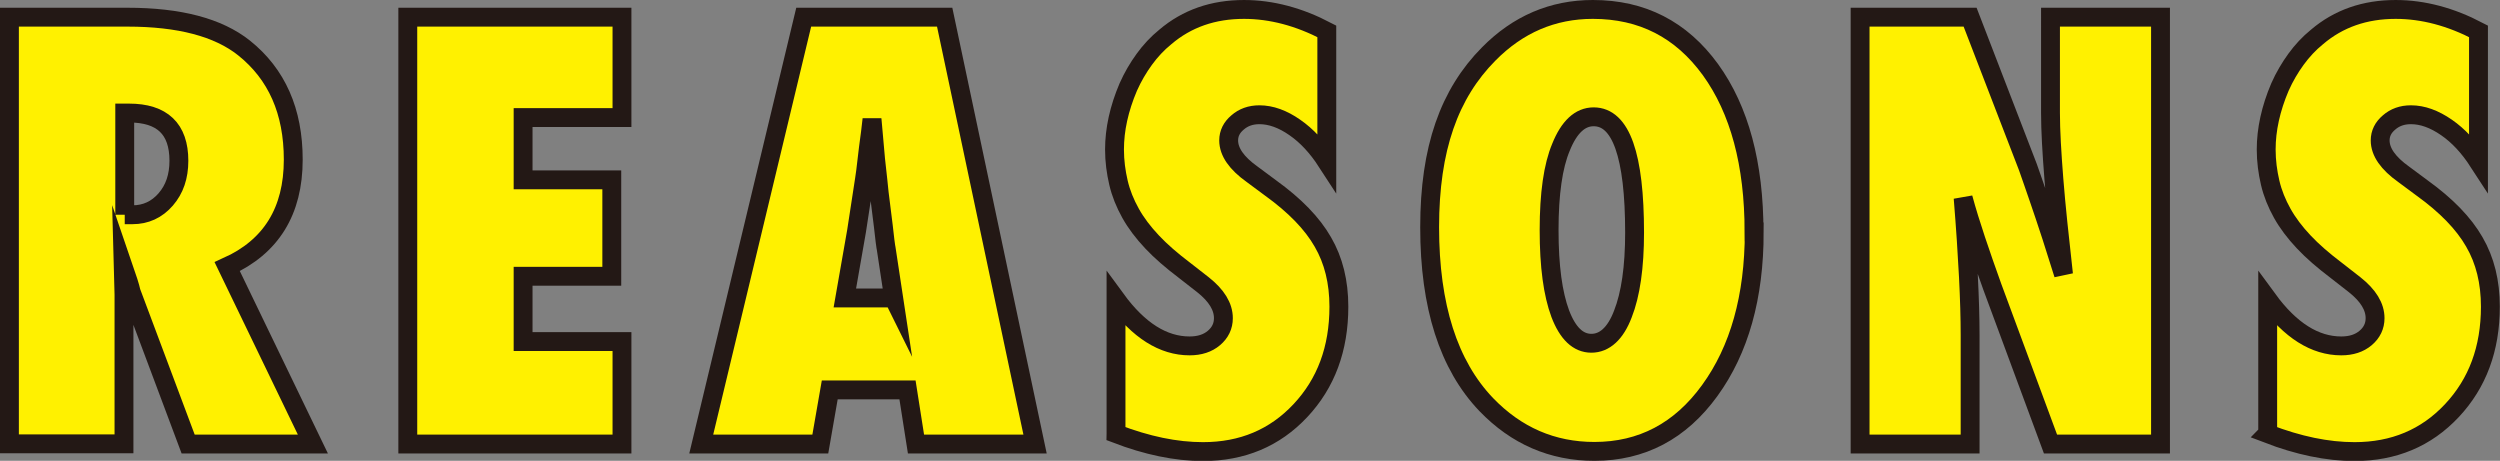
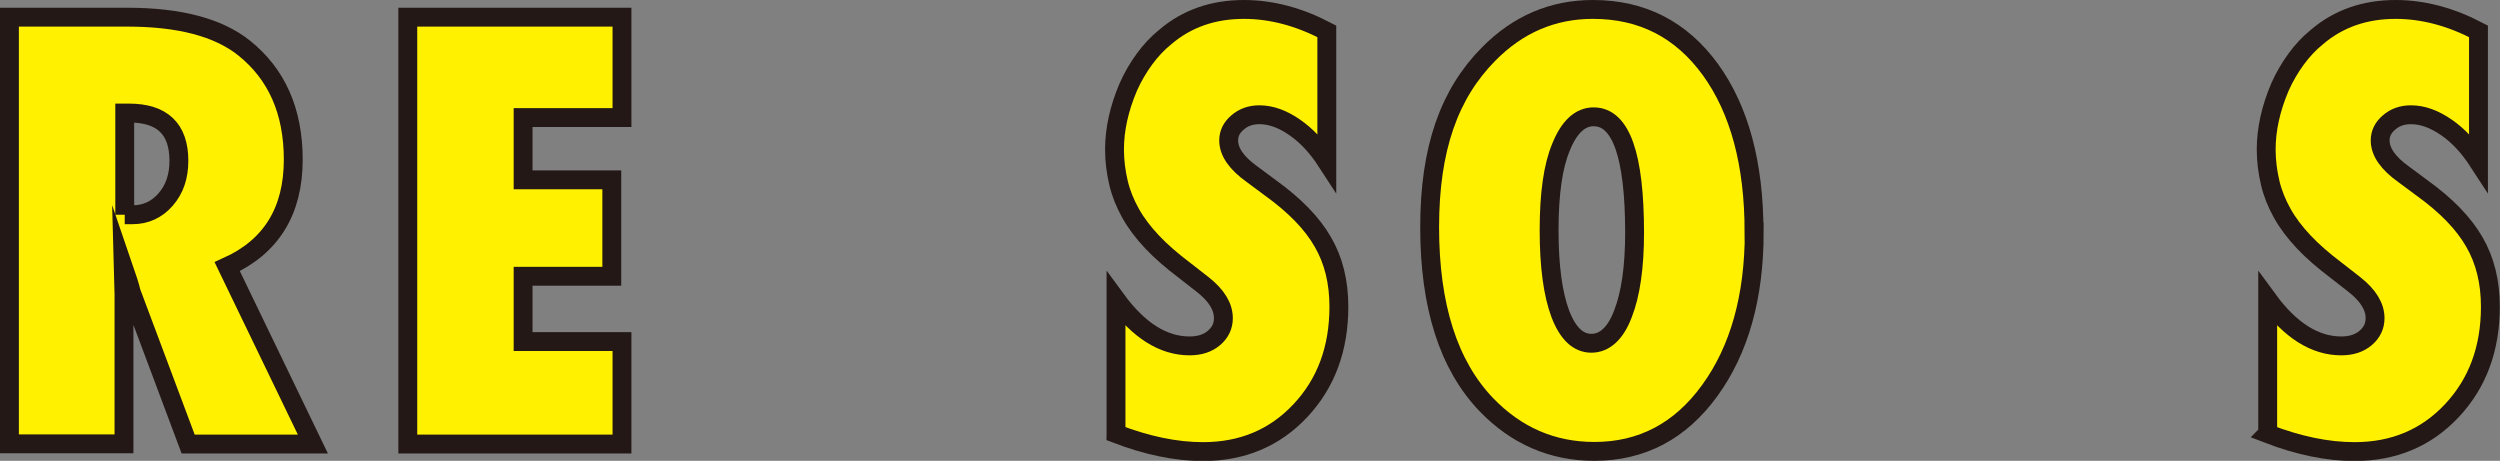
<svg xmlns="http://www.w3.org/2000/svg" id="_レイヤー_2" width="132.48" height="24.42" viewBox="0 0 132.48 24.42">
  <rect x="0" y="0" width="132.48" height="24.42" fill="#808080" stroke="none" />
  <defs>
    <style>.cls-1{fill:#fff100;stroke:#231815;stroke-miterlimit:10;}</style>
  </defs>
  <g id="_レイヤー_3">
    <g>
      <path class="cls-1" d="M16.58,23.53h-6.61l-3.02-8.06c-.03-.14-.08-.32-.15-.54s-.16-.49-.27-.81l.04,1.49v7.91H.5V.91H6.75c2.75,0,4.81,.54,6.18,1.63,1.74,1.39,2.61,3.36,2.61,5.92,0,2.73-1.17,4.62-3.5,5.67l4.54,9.4ZM6.61,11.38h.41c.7,0,1.29-.27,1.76-.81s.7-1.22,.7-2.05c0-1.69-.88-2.53-2.65-2.53h-.22v5.39Z" />
      <path class="cls-1" d="M21.61,23.53V.91h11.35V6.23h-5.24v3.3h4.7v5.11h-4.7v3.46h5.24v5.43h-11.35Z" />
-       <path class="cls-1" d="M54.85,23.53h-6.31l-.45-2.87h-4.12l-.5,2.87h-6.31L42.59,.91h7.47l4.79,22.62Zm-7.49-7.72l-.4-2.64s-.03-.14-.06-.4c-.02-.21-.12-1.06-.31-2.55-.02-.17-.04-.39-.07-.68s-.07-.65-.12-1.09l-.19-2.14c-.02,.21-.05,.43-.08,.69s-.07,.53-.11,.83c-.07,.61-.12,1.03-.15,1.26s-.05,.38-.06,.42l-.42,2.74-.62,3.54h2.58Z" />
      <path class="cls-1" d="M59.14,22.97v-7.1c1.2,1.64,2.5,2.46,3.9,2.46,.53,0,.96-.14,1.29-.42s.5-.63,.5-1.05c0-.61-.36-1.2-1.08-1.77l-1-.78c-.66-.5-1.23-.99-1.7-1.49s-.85-1-1.14-1.52-.51-1.06-.64-1.62-.21-1.14-.21-1.76c0-1.05,.24-2.16,.73-3.31,.24-.54,.53-1.03,.85-1.47s.69-.84,1.11-1.18c1.15-.98,2.54-1.46,4.17-1.46,1.46,0,2.92,.39,4.39,1.16v6.91c-.5-.77-1.06-1.38-1.7-1.82-.63-.44-1.26-.67-1.87-.67-.47,0-.85,.14-1.16,.41-.31,.26-.47,.58-.47,.95,0,.61,.42,1.21,1.25,1.8l.97,.72c1.29,.93,2.21,1.88,2.77,2.86,.57,.98,.85,2.12,.85,3.43,0,2.23-.68,4.06-2.04,5.51-1.36,1.45-3.08,2.17-5.16,2.17-1.44,0-2.97-.32-4.61-.95Z" />
      <path class="cls-1" d="M92.96,12.29c0,3.45-.79,6.25-2.36,8.41-1.56,2.15-3.6,3.22-6.11,3.22-2.23,0-4.14-.83-5.73-2.48-2-2.09-3-5.22-3-9.4s1.04-7.07,3.13-9.18c1.55-1.57,3.39-2.36,5.52-2.36,2.61,0,4.68,1.06,6.23,3.19,1.54,2.13,2.31,5,2.31,8.6Zm-6.34,.04c0-4.09-.72-6.14-2.17-6.14-.72,0-1.3,.54-1.73,1.61-.42,1-.63,2.46-.63,4.39s.2,3.38,.59,4.43c.4,1.05,.95,1.57,1.65,1.57s1.28-.52,1.67-1.55c.41-1.04,.62-2.48,.62-4.32Z" />
-       <path class="cls-1" d="M98.57,23.53V.91h5.83l3.06,7.94c.17,.47,.35,1.01,.56,1.61s.44,1.3,.7,2.09l.63,1.99c-.22-1.96-.4-3.64-.51-5.04s-.18-2.57-.18-3.52V.91h5.83V23.53h-5.83l-3.08-8.32c-.32-.89-.61-1.72-.87-2.5s-.49-1.52-.68-2.22c.13,1.59,.22,2.98,.28,4.16s.09,2.22,.09,3.11v5.77h-5.83Z" />
      <path class="cls-1" d="M120.17,22.97v-7.1c1.2,1.64,2.5,2.46,3.9,2.46,.53,0,.96-.14,1.29-.42,.33-.28,.5-.63,.5-1.05,0-.61-.36-1.2-1.08-1.77l-1-.78c-.66-.5-1.23-.99-1.7-1.49s-.85-1-1.14-1.52-.51-1.06-.64-1.62-.21-1.14-.21-1.76c0-1.05,.24-2.16,.73-3.31,.24-.54,.53-1.03,.85-1.47s.69-.84,1.11-1.18c1.15-.98,2.54-1.46,4.17-1.46,1.46,0,2.92,.39,4.39,1.16v6.91c-.5-.77-1.06-1.38-1.7-1.82s-1.26-.67-1.88-.67c-.47,0-.85,.14-1.16,.41-.31,.26-.47,.58-.47,.95,0,.61,.42,1.21,1.25,1.8l.97,.72c1.29,.93,2.21,1.88,2.77,2.86,.57,.98,.85,2.12,.85,3.43,0,2.23-.68,4.06-2.04,5.51s-3.08,2.17-5.16,2.17c-1.44,0-2.97-.32-4.61-.95Z" />
    </g>
  </g>
</svg>